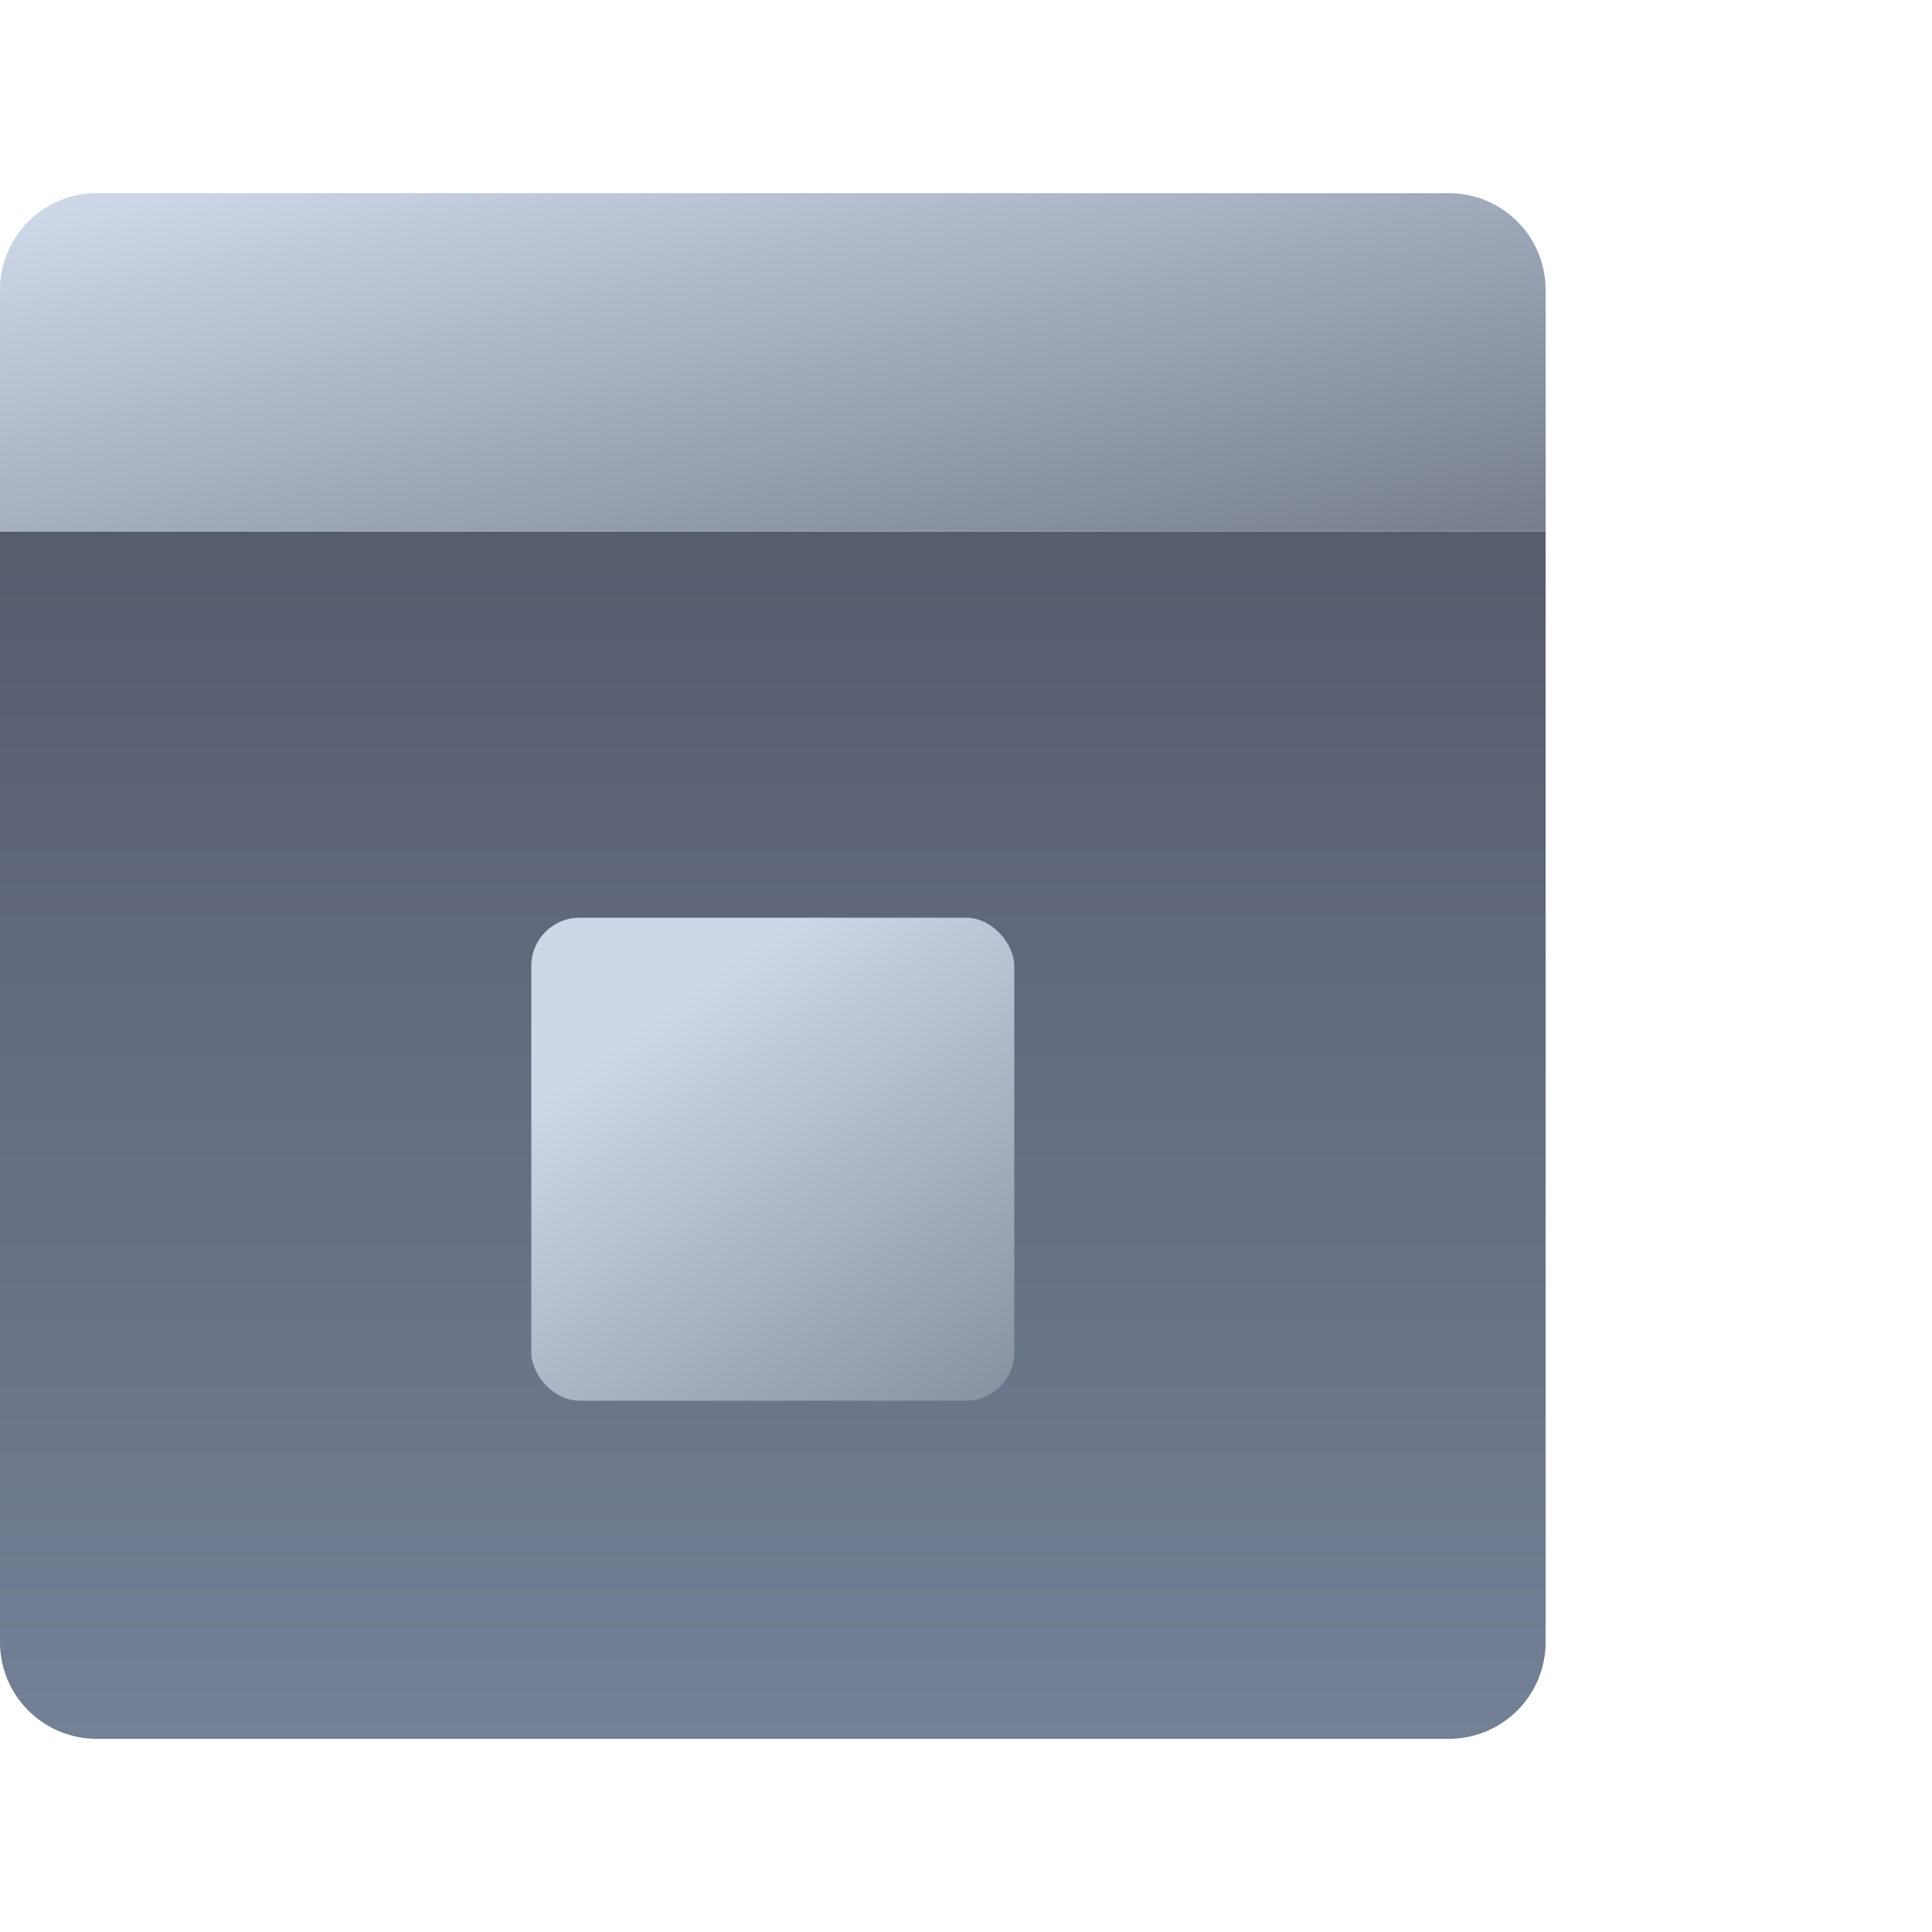
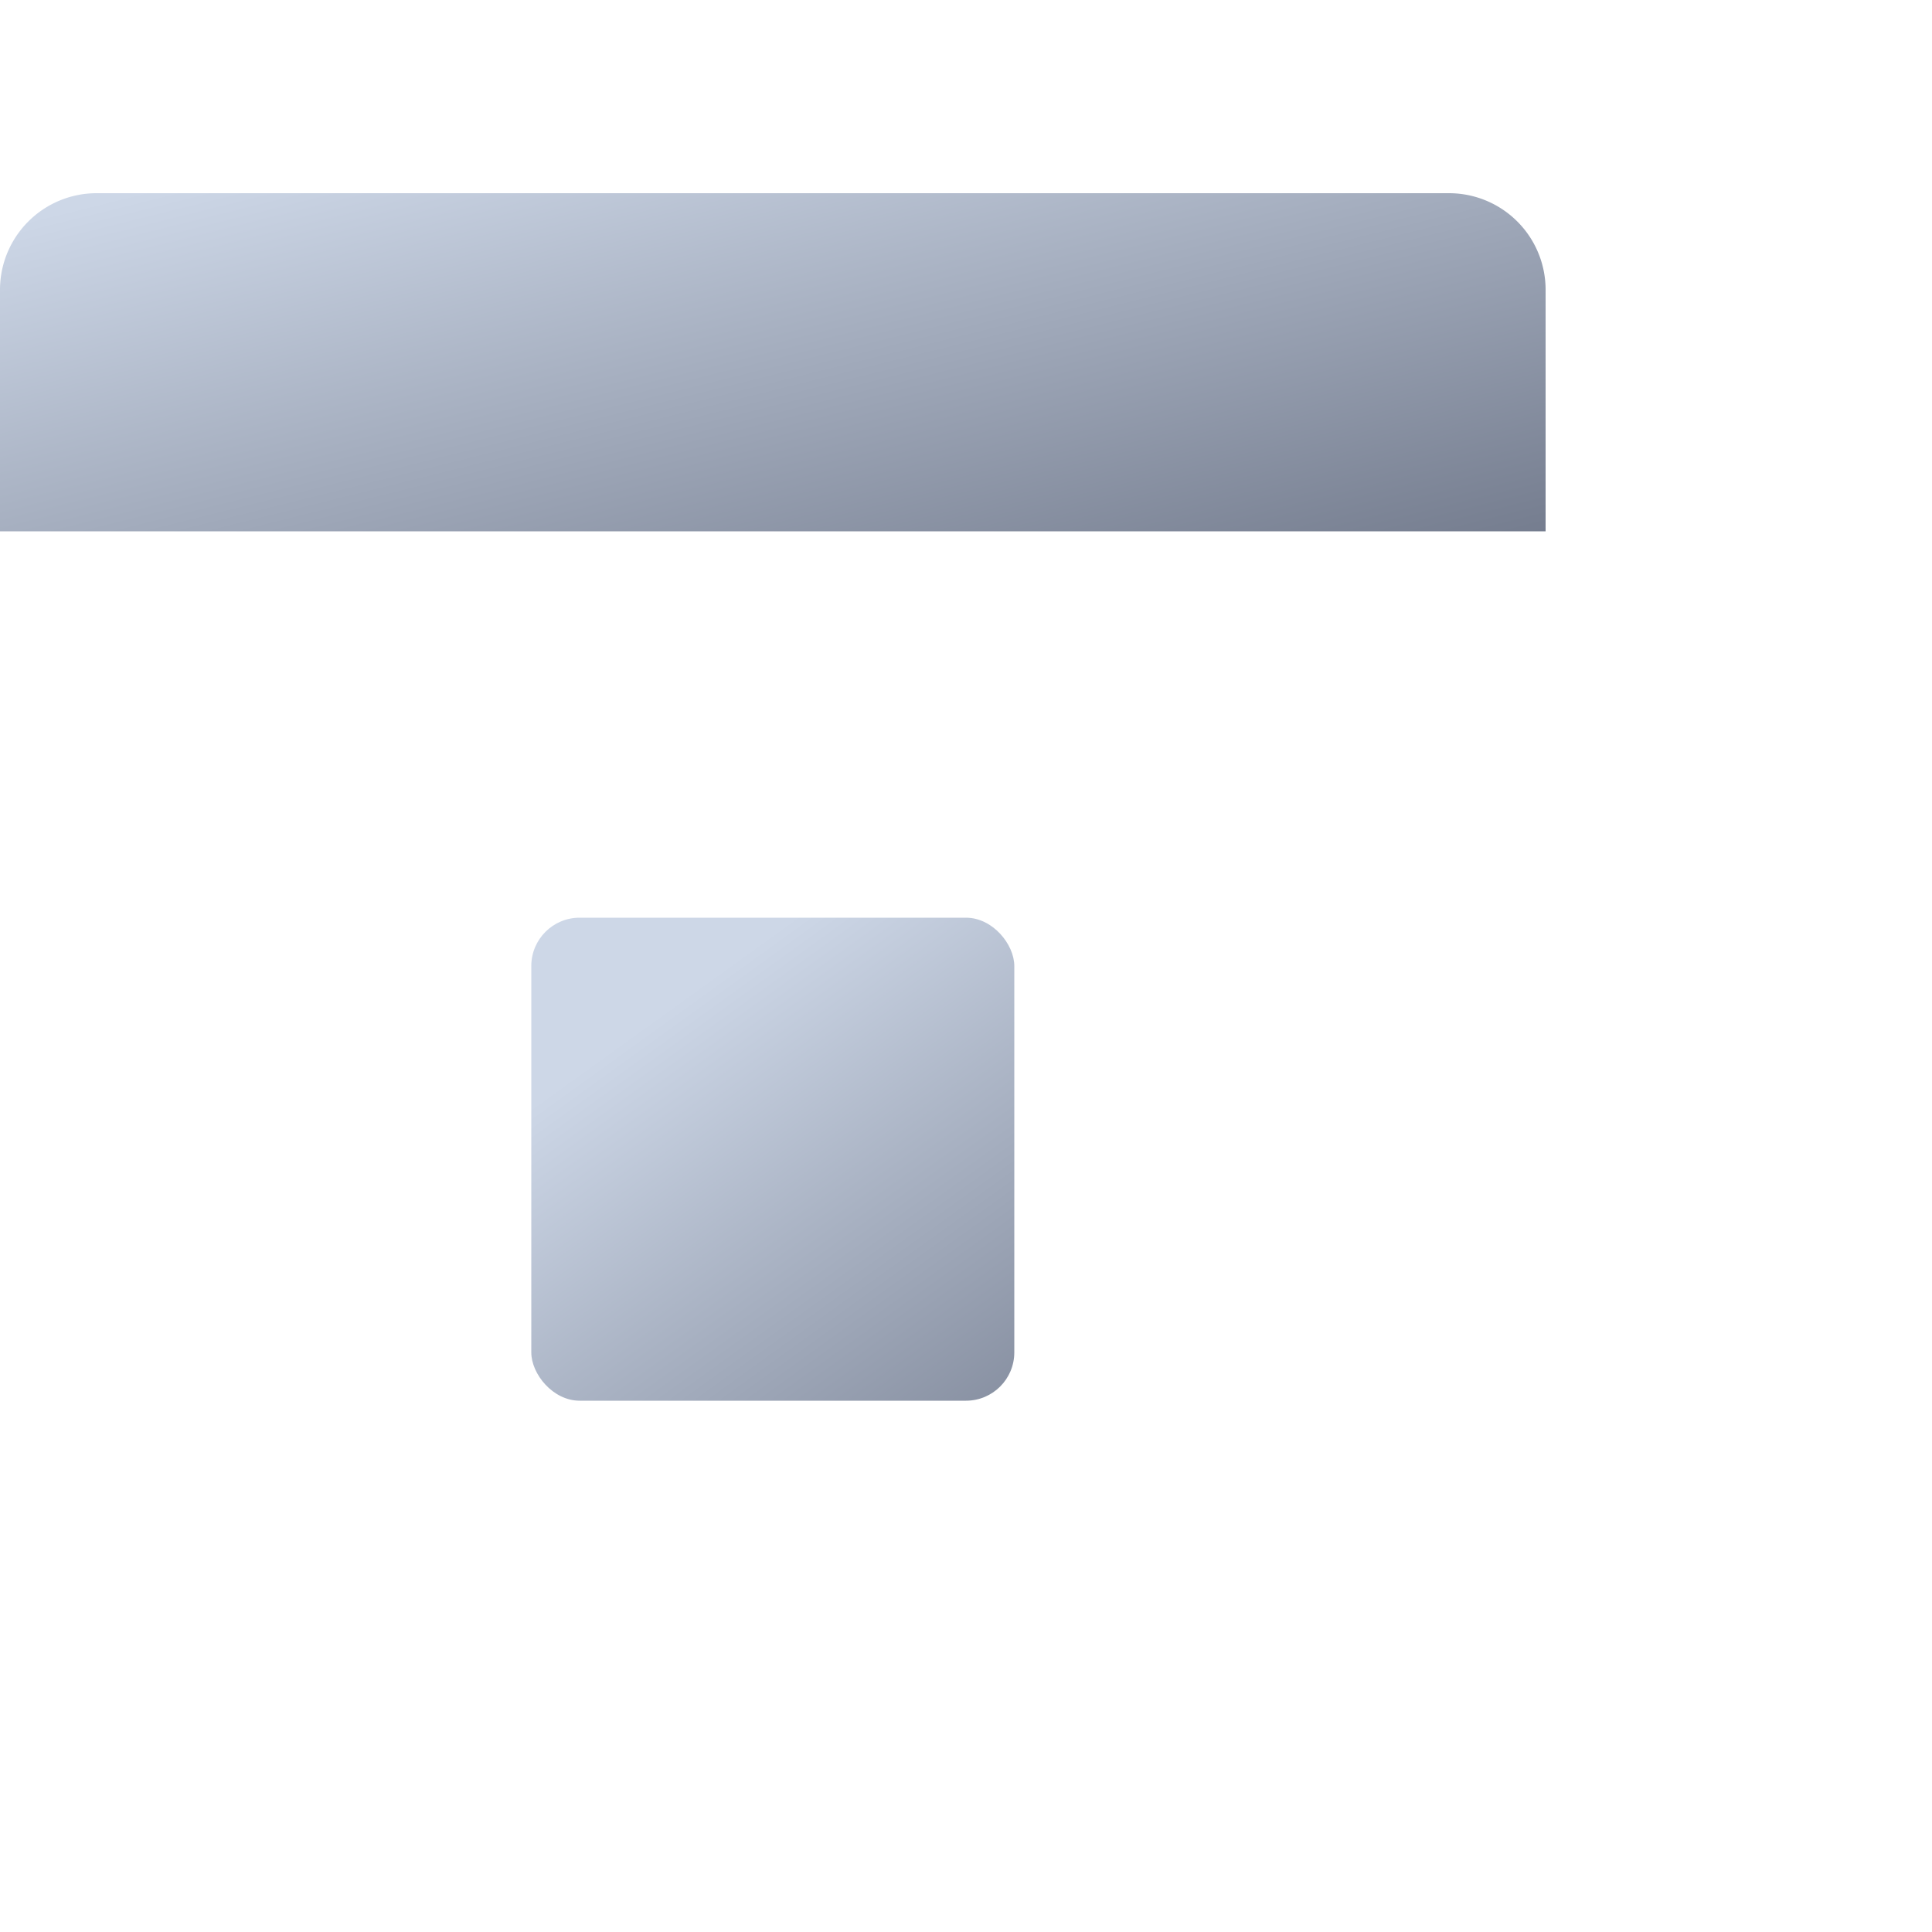
<svg xmlns="http://www.w3.org/2000/svg" xmlns:xlink="http://www.w3.org/1999/xlink" width="40" height="40" viewBox="0 0 40 40">
  <defs>
    <style>.a{fill:none;}.b{fill:url(#a);}.c{fill:url(#b);}.d{fill:url(#c);}</style>
    <linearGradient id="a" x1="0.5" x2="0.5" y2="1" gradientUnits="objectBoundingBox">
      <stop offset="0" stop-color="#575c6f" />
      <stop offset="1" stop-color="#738095" />
    </linearGradient>
    <linearGradient id="b" x1="0.971" y1="1.084" x2="-0.065" y2="0.166" gradientUnits="objectBoundingBox">
      <stop offset="0" stop-color="#737b8d" />
      <stop offset="1" stop-color="#cdd7e7" />
    </linearGradient>
    <linearGradient id="c" x1="1" y1="1.394" x2="0.182" y2="0.258" xlink:href="#b" />
  </defs>
  <g transform="translate(-160 -1647)">
    <rect class="a" width="40" height="40" transform="translate(160 1647)" />
-     <path class="b" d="M0,0H32a0,0,0,0,1,0,0V23a2,2,0,0,1-2,2H2a2,2,0,0,1-2-2V0A0,0,0,0,1,0,0Z" transform="translate(160 1658)" />
    <path class="c" d="M2,0H30a2,2,0,0,1,2,2V7a0,0,0,0,1,0,0H0A0,0,0,0,1,0,7V2A2,2,0,0,1,2,0Z" transform="translate(160 1651)" />
    <rect class="d" width="10" height="10" rx="1" transform="translate(171 1666)" />
  </g>
</svg>